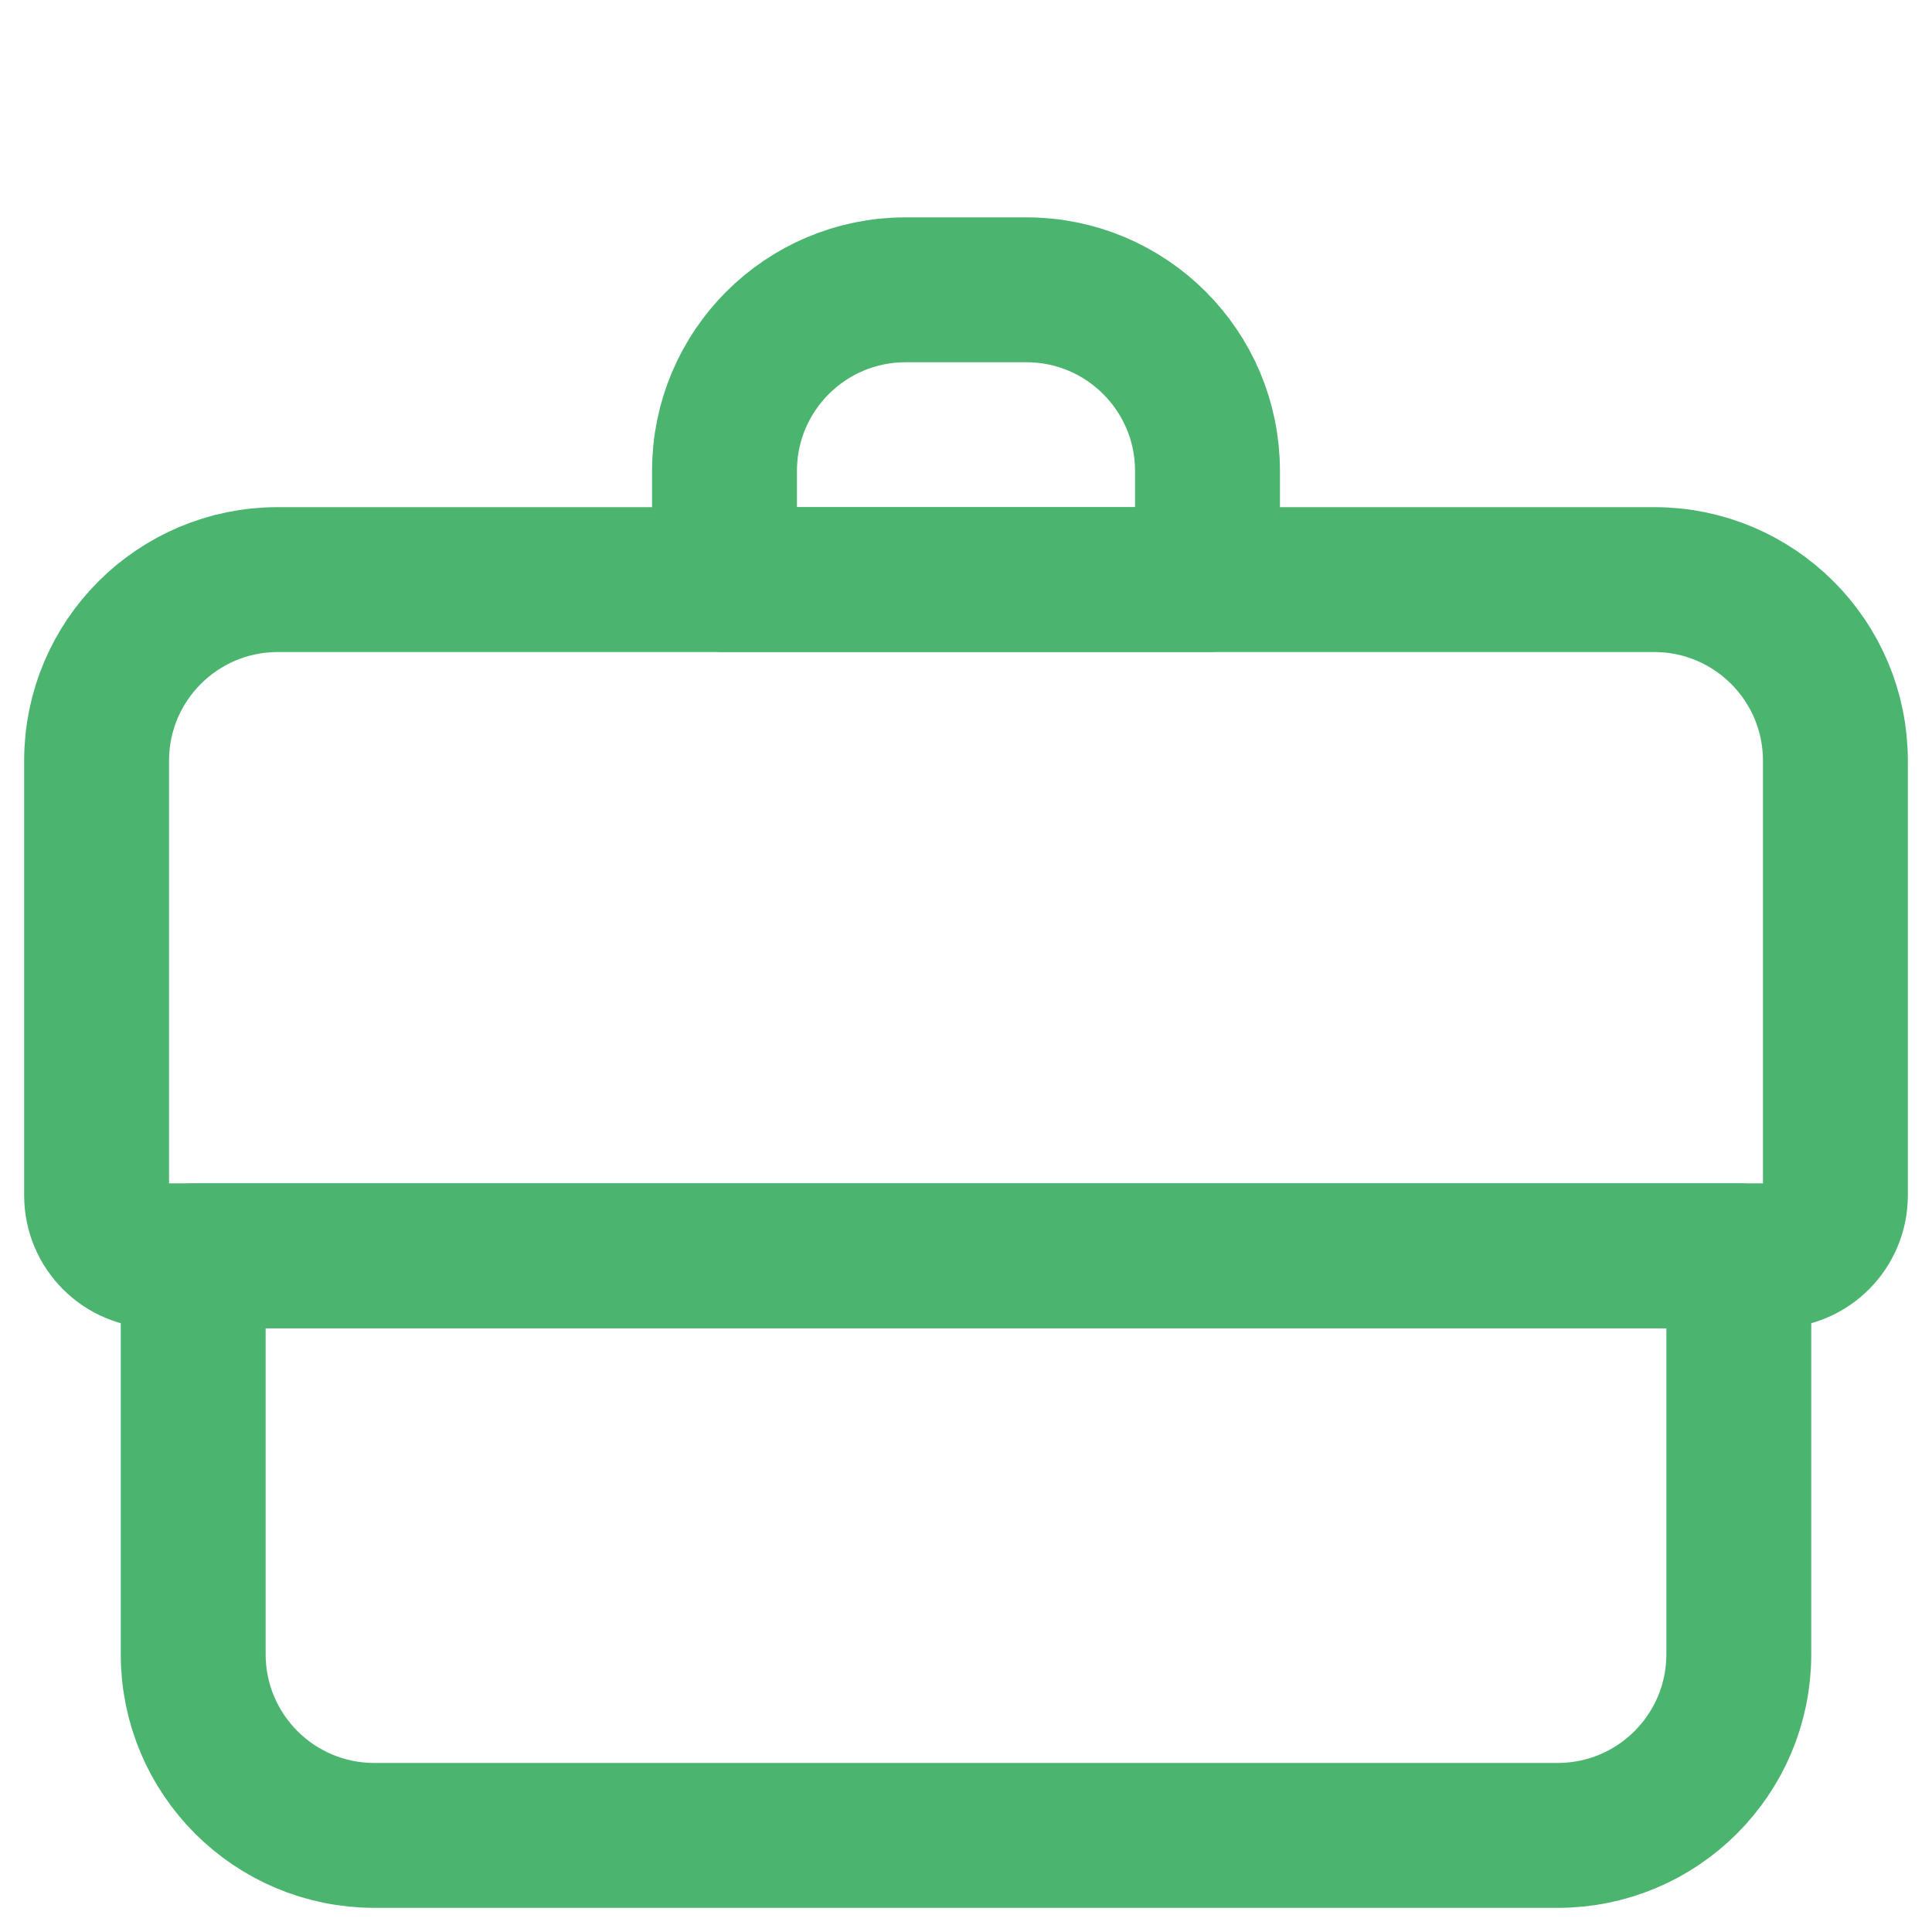
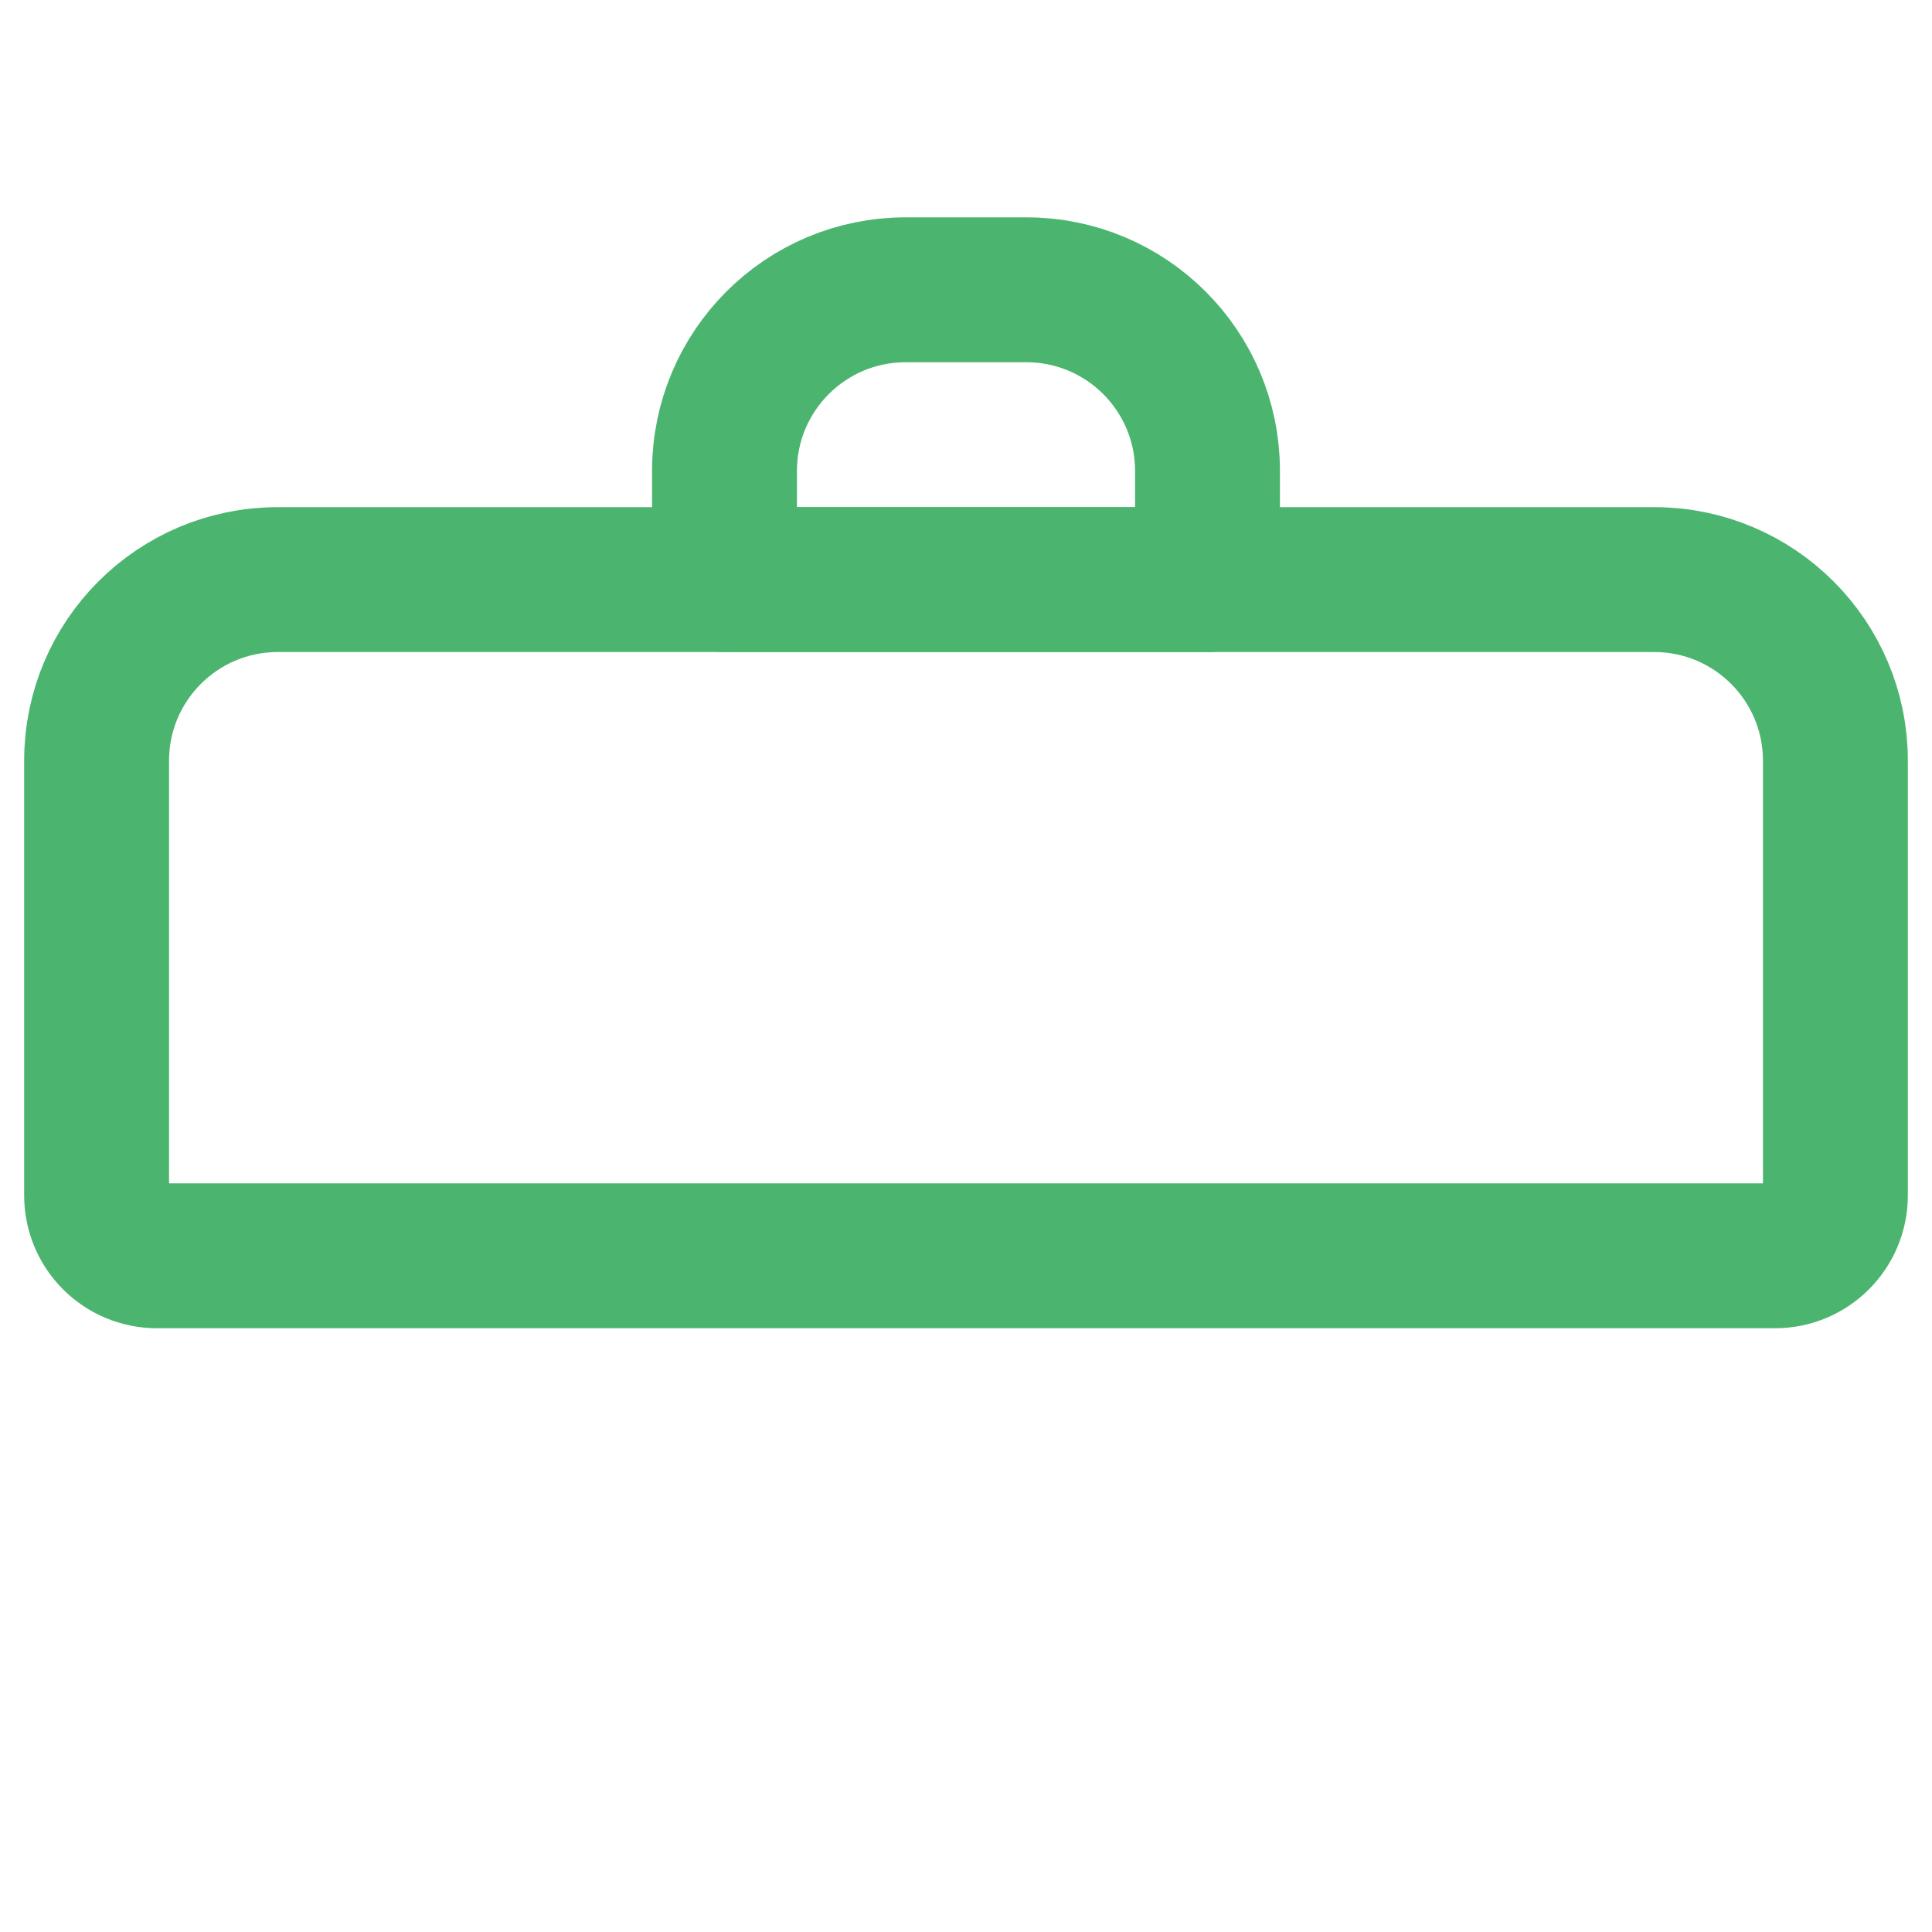
<svg xmlns="http://www.w3.org/2000/svg" width="32" height="32" viewBox="0 0 32 32" fill="none">
-   <path d="M3.2 20.8H28.8V27.4C28.8 29.057 27.457 30.4 25.8 30.4H6.2C4.543 30.4 3.2 29.057 3.2 27.4V20.8Z" stroke="#4BB56F" stroke-width="2.4" stroke-linecap="round" stroke-linejoin="round" />
  <path d="M1.6 12.6C1.6 10.943 2.943 9.6 4.6 9.6H27.4C29.056 9.6 30.4 10.943 30.4 12.6V19.8C30.4 20.352 29.952 20.8 29.4 20.8H2.6C2.047 20.8 1.6 20.352 1.6 19.8V12.6Z" stroke="#4BB56F" stroke-width="2.4" stroke-linecap="round" stroke-linejoin="round" />
  <path d="M12 7.8C12 6.143 13.343 4.8 15 4.8H17C18.657 4.8 20 6.143 20 7.8V9.6H12V7.8Z" stroke="#4BB56F" stroke-width="2.4" stroke-linecap="round" stroke-linejoin="round" />
</svg>